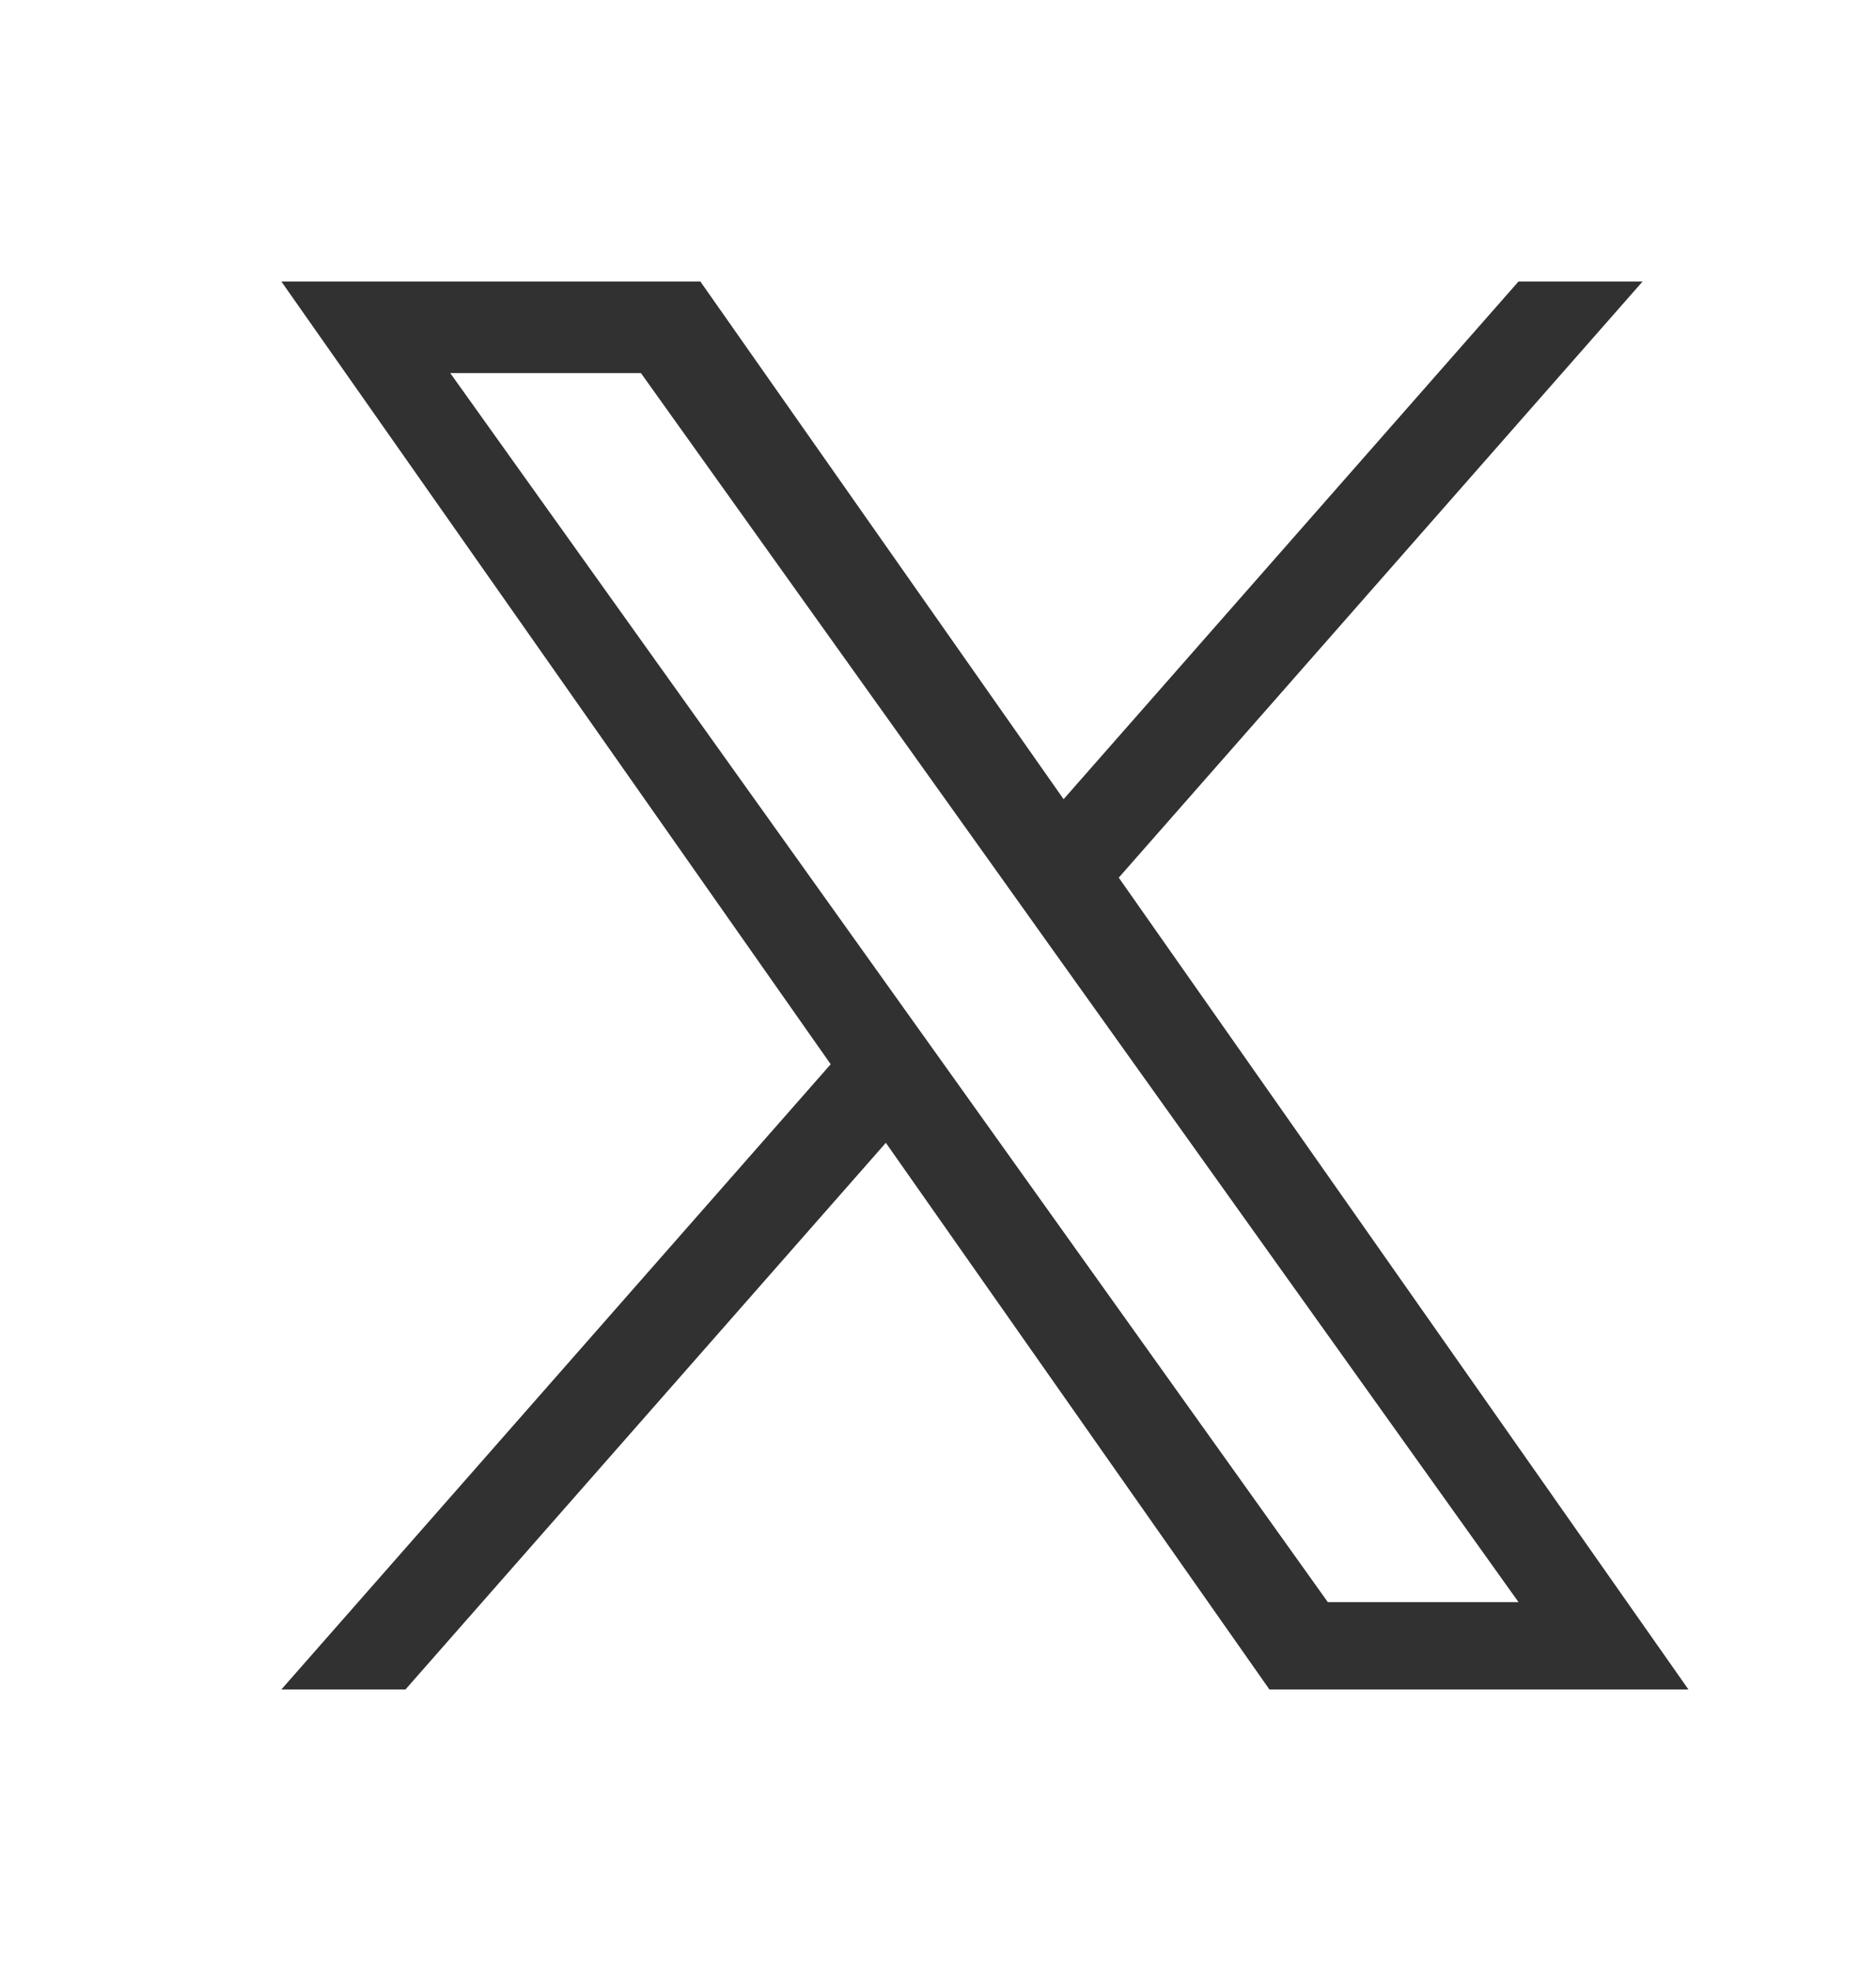
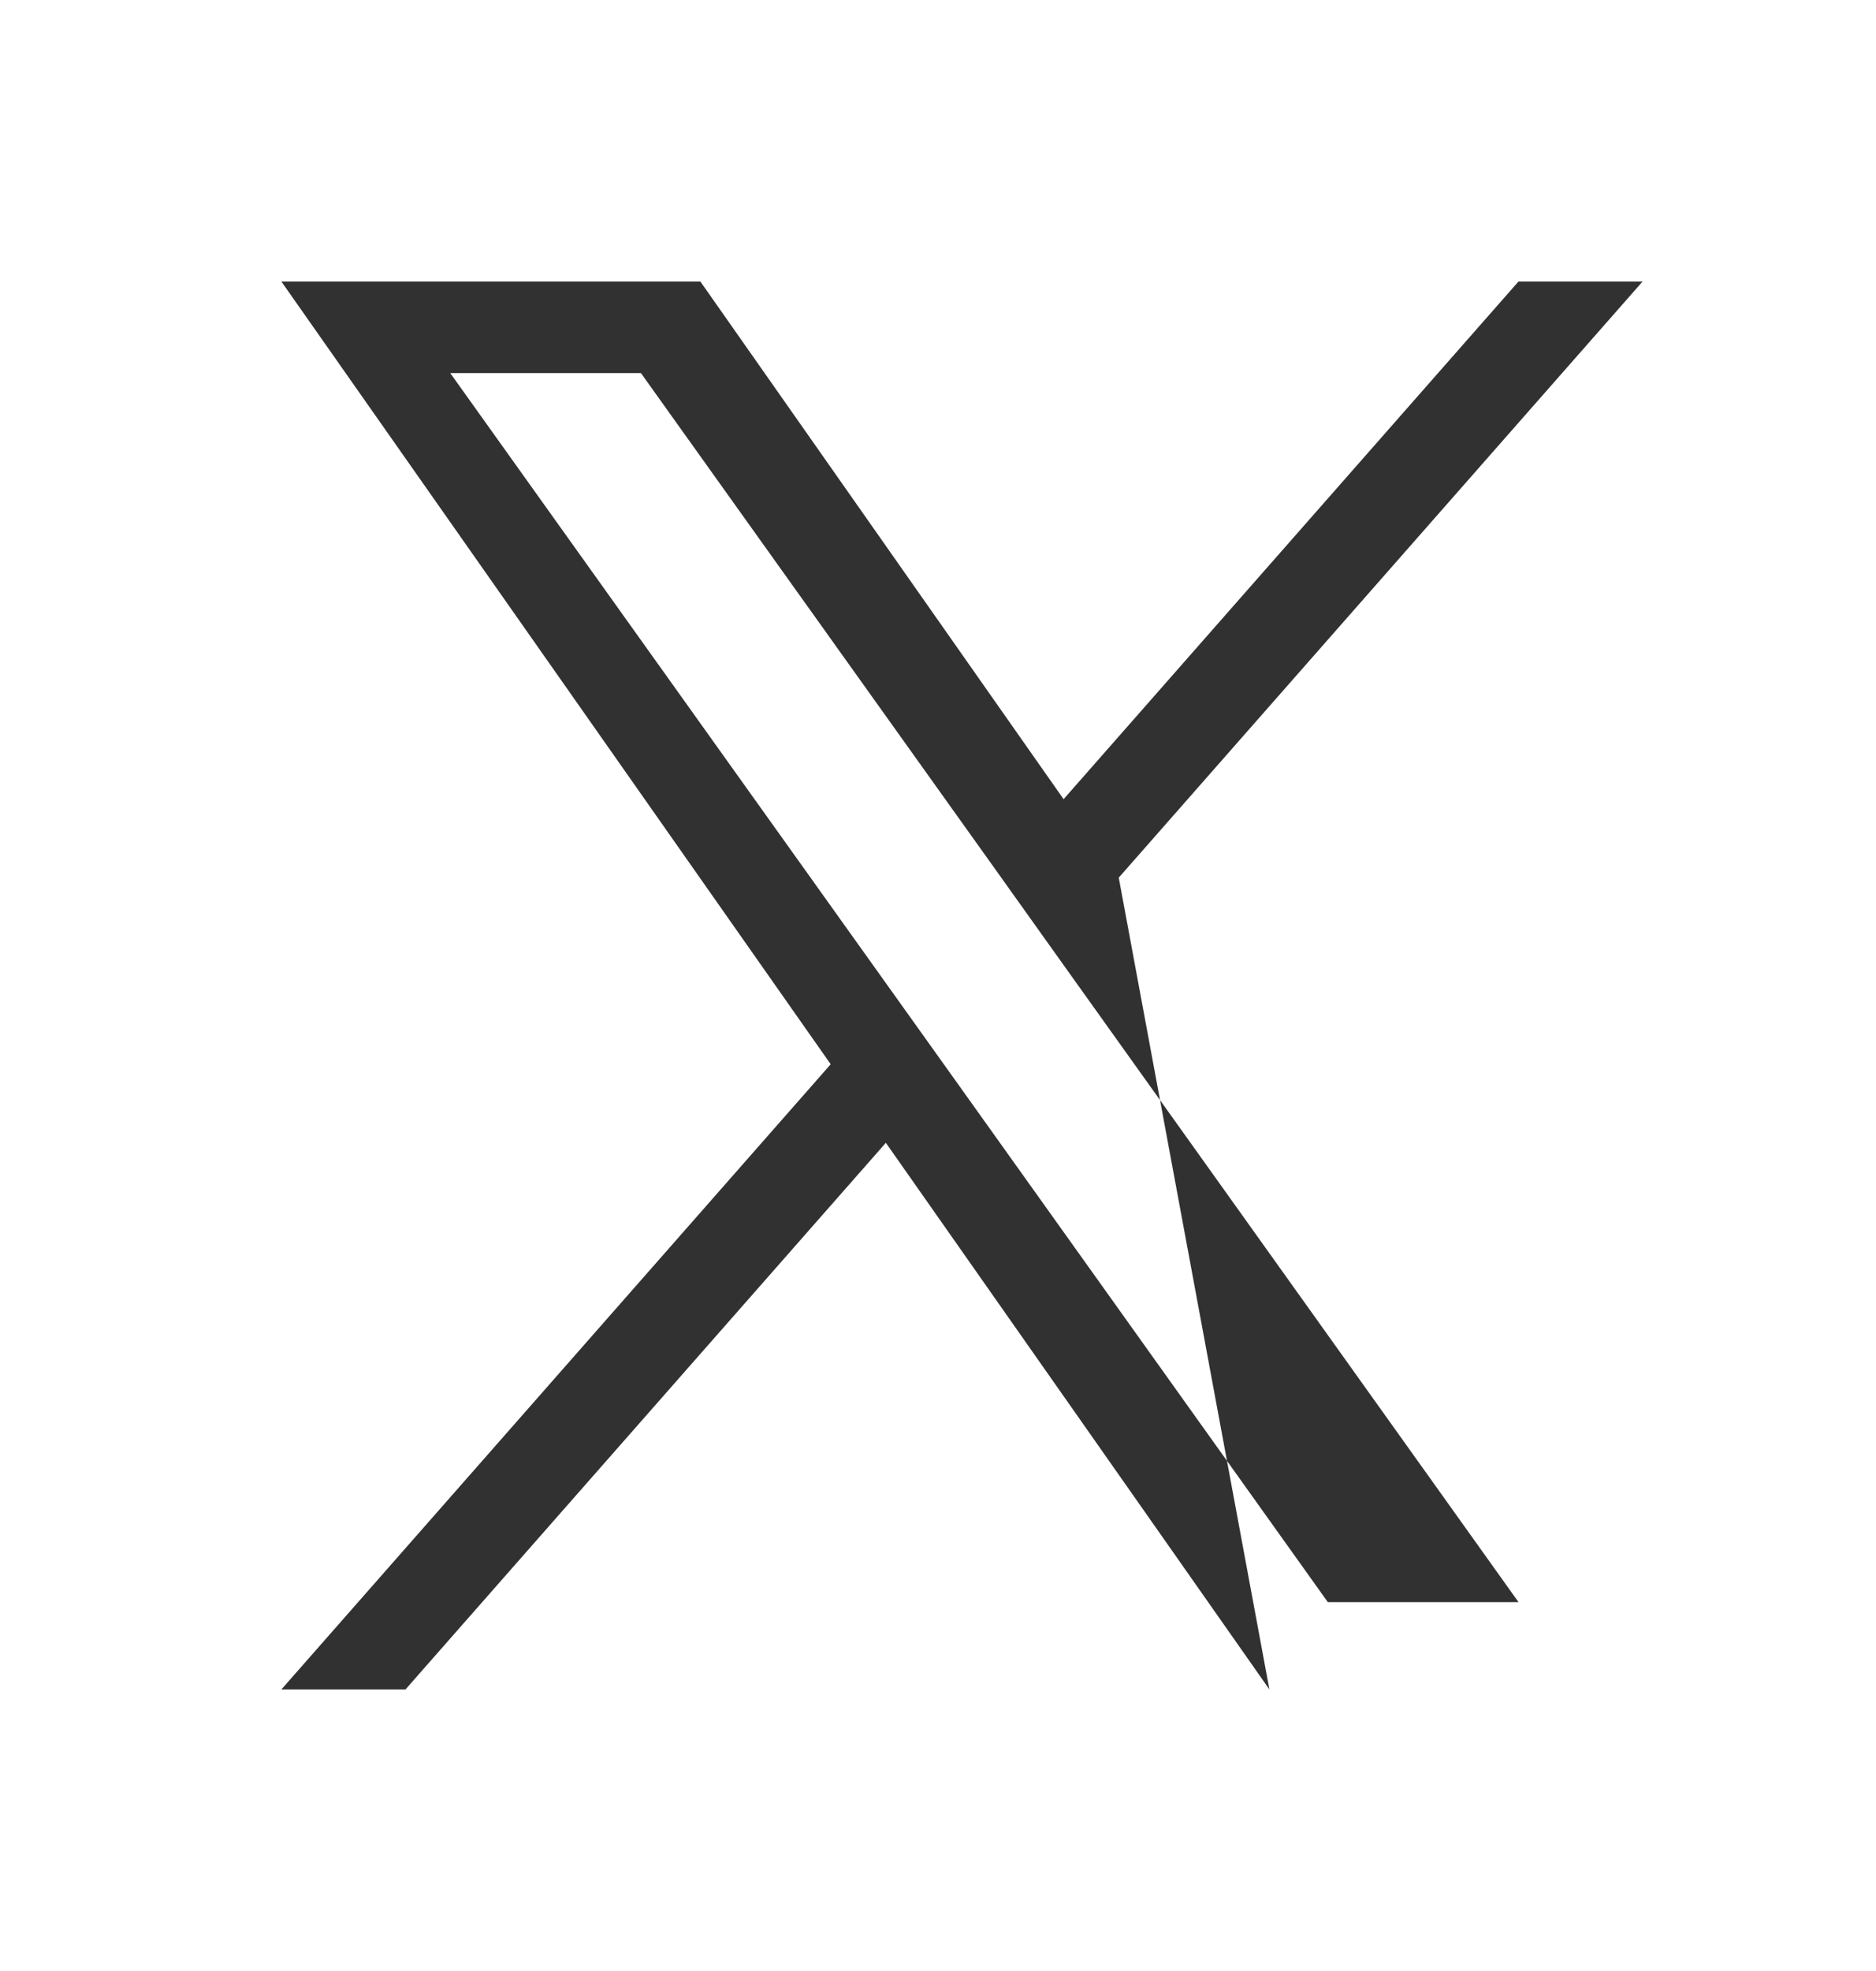
<svg xmlns="http://www.w3.org/2000/svg" width="20" height="21" viewBox="0 0 20 21" fill="none">
-   <path d="M11.927 9.351L17.511 3H16.188L11.339 8.515L7.467 3H3L8.856 11.339L3 18H4.323L9.444 12.176L13.533 18H18L11.927 9.351H11.927ZM10.115 11.413L9.521 10.582L4.8 3.975H6.833L10.643 9.307L11.236 10.138L16.189 17.07H14.156L10.115 11.413V11.413Z" fill="#313131" />
+   <path d="M11.927 9.351L17.511 3H16.188L11.339 8.515L7.467 3H3L8.856 11.339L3 18H4.323L9.444 12.176L13.533 18L11.927 9.351H11.927ZM10.115 11.413L9.521 10.582L4.8 3.975H6.833L10.643 9.307L11.236 10.138L16.189 17.07H14.156L10.115 11.413V11.413Z" fill="#313131" />
</svg>